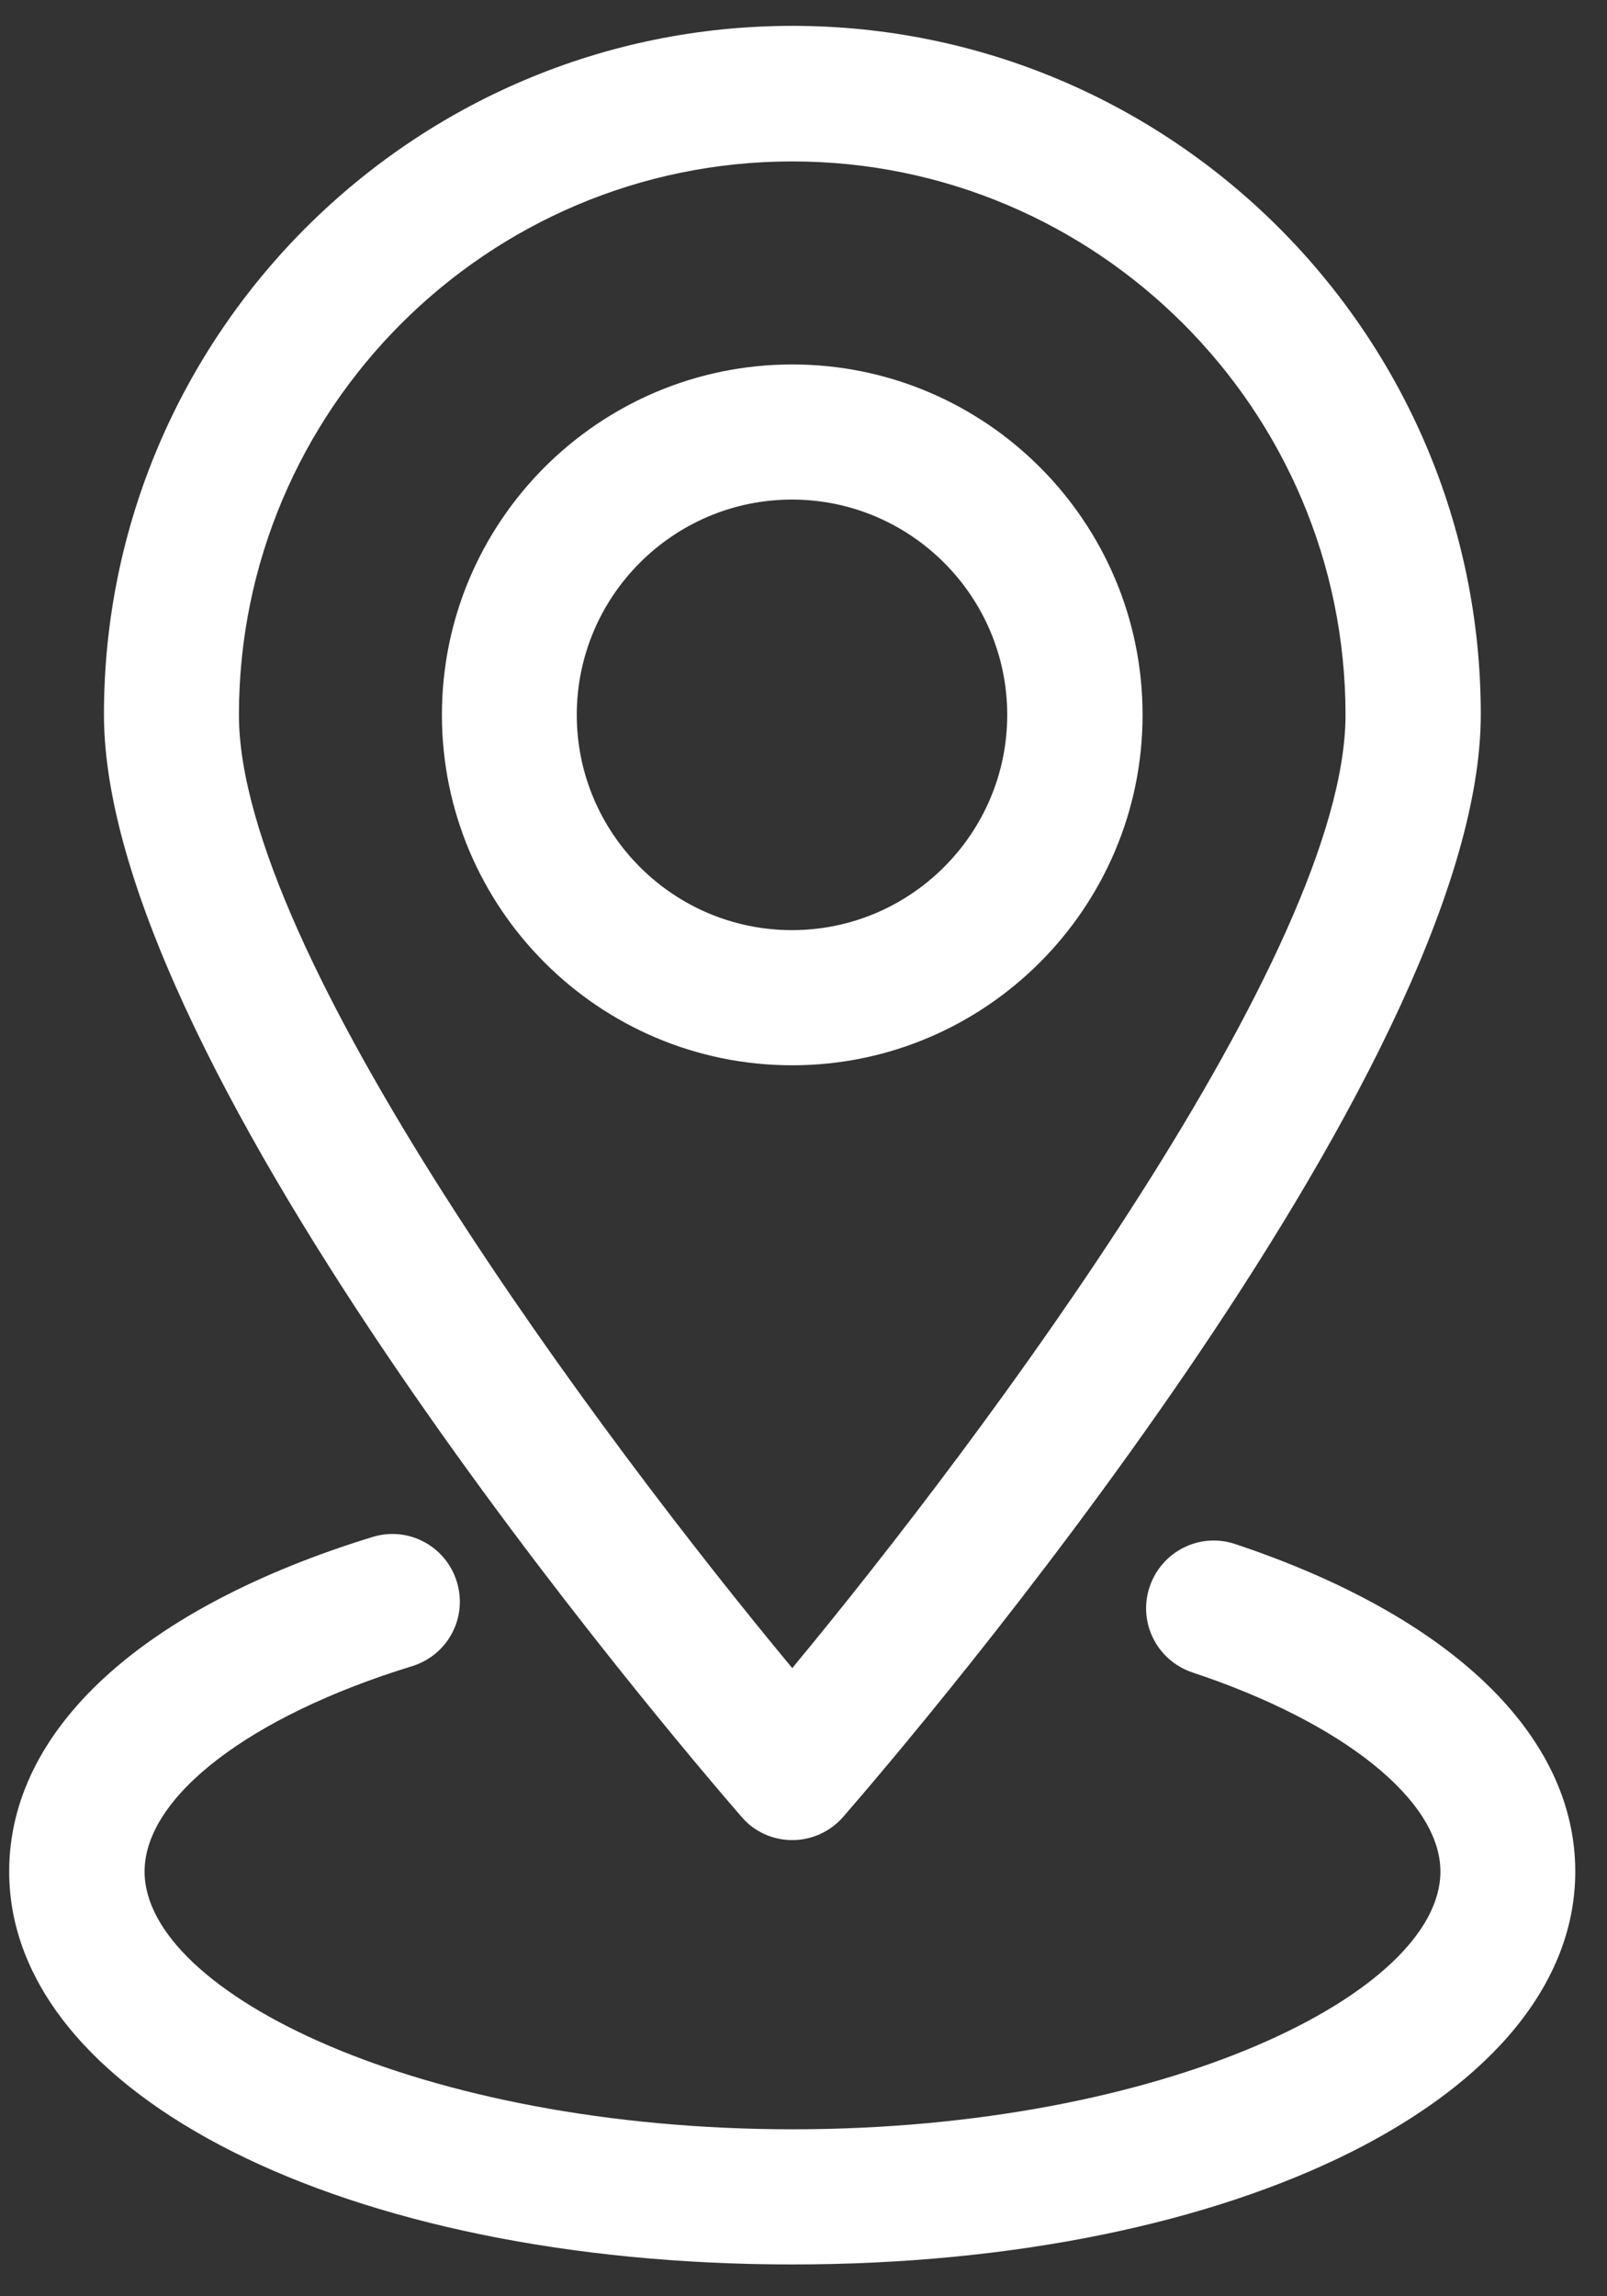
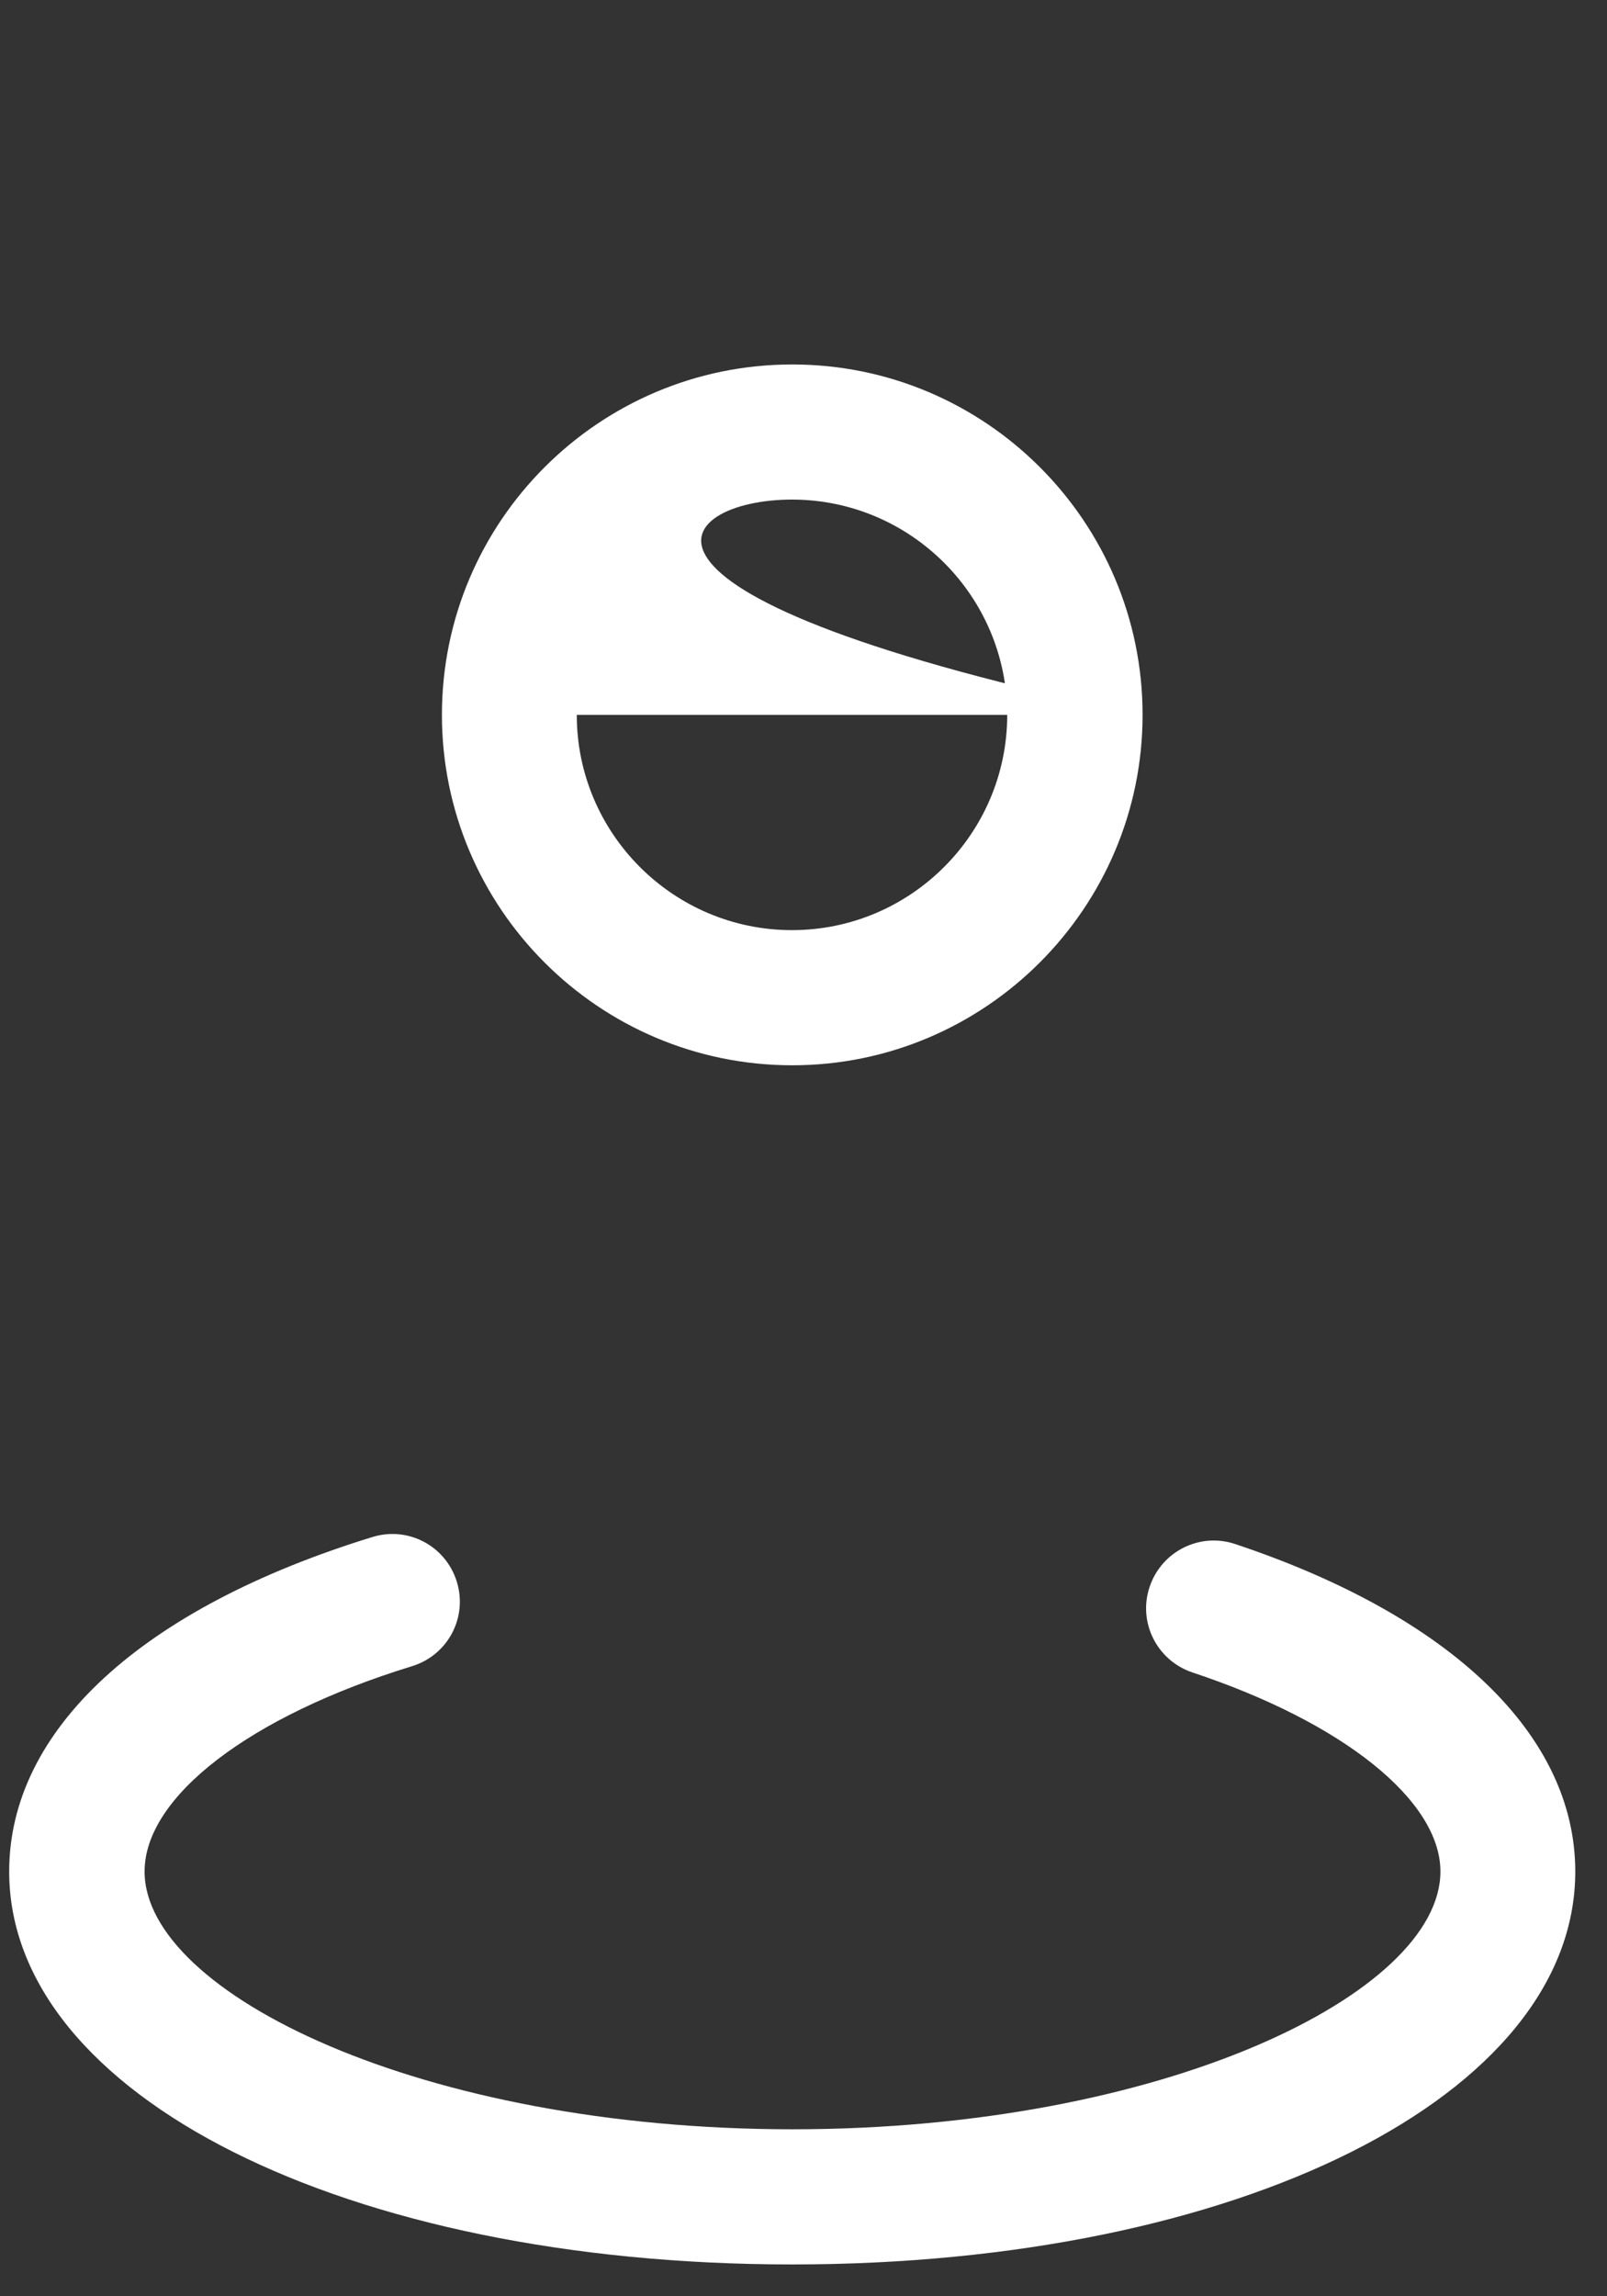
<svg xmlns="http://www.w3.org/2000/svg" width="35" height="50" viewBox="0 0 35 50" fill="none">
  <rect x="0" y="0" width="35" height="50" fill="#333333" stroke="none" />
-   <path d="M17.255 40.067C17.68 40.067 18.085 39.883 18.367 39.558C19.787 37.925 32.251 23.349 32.251 15.557C32.251 7.289 25.526 0.563 17.257 0.563C8.989 0.563 2.264 7.289 2.264 15.557C2.264 23.349 14.728 37.917 16.148 39.558C16.424 39.883 16.826 40.067 17.255 40.067ZM17.255 3.515C23.899 3.515 29.305 8.924 29.305 15.566C29.305 20.73 21.425 31.289 17.255 36.322C13.082 31.298 5.204 20.73 5.204 15.566C5.204 8.924 10.604 3.515 17.255 3.515Z" fill="white" />
-   <path d="M24.885 15.566C24.885 11.358 21.465 7.936 17.255 7.936C13.047 7.936 9.625 11.356 9.625 15.566C9.625 19.773 13.044 23.196 17.255 23.196C21.462 23.196 24.885 19.768 24.885 15.566ZM12.562 15.566C12.562 12.982 14.665 10.878 17.249 10.878C19.833 10.878 21.937 12.982 21.937 15.566C21.937 18.15 19.833 20.253 17.249 20.253C14.665 20.253 12.562 18.15 12.562 15.566Z" fill="white" />
+   <path d="M24.885 15.566C24.885 11.358 21.465 7.936 17.255 7.936C13.047 7.936 9.625 11.356 9.625 15.566C9.625 19.773 13.044 23.196 17.255 23.196C21.462 23.196 24.885 19.768 24.885 15.566ZC12.562 12.982 14.665 10.878 17.249 10.878C19.833 10.878 21.937 12.982 21.937 15.566C21.937 18.15 19.833 20.253 17.249 20.253C14.665 20.253 12.562 18.15 12.562 15.566Z" fill="white" />
  <path d="M0.2 40.751C0.2 45.628 7.529 49.307 17.255 49.307C26.981 49.307 34.309 45.628 34.309 40.751C34.309 37.785 31.608 35.19 26.9 33.62C26.127 33.362 25.297 33.781 25.038 34.554C24.779 35.328 25.199 36.158 25.972 36.417C29.254 37.506 31.372 39.205 31.372 40.751C31.372 43.401 25.34 46.364 17.261 46.364C9.182 46.364 3.149 43.398 3.149 40.751C3.149 39.124 5.437 37.365 8.978 36.279C9.756 36.038 10.19 35.218 9.949 34.44C9.708 33.661 8.889 33.227 8.11 33.468C3.083 35.014 0.2 37.67 0.2 40.751Z" fill="white" />
</svg>